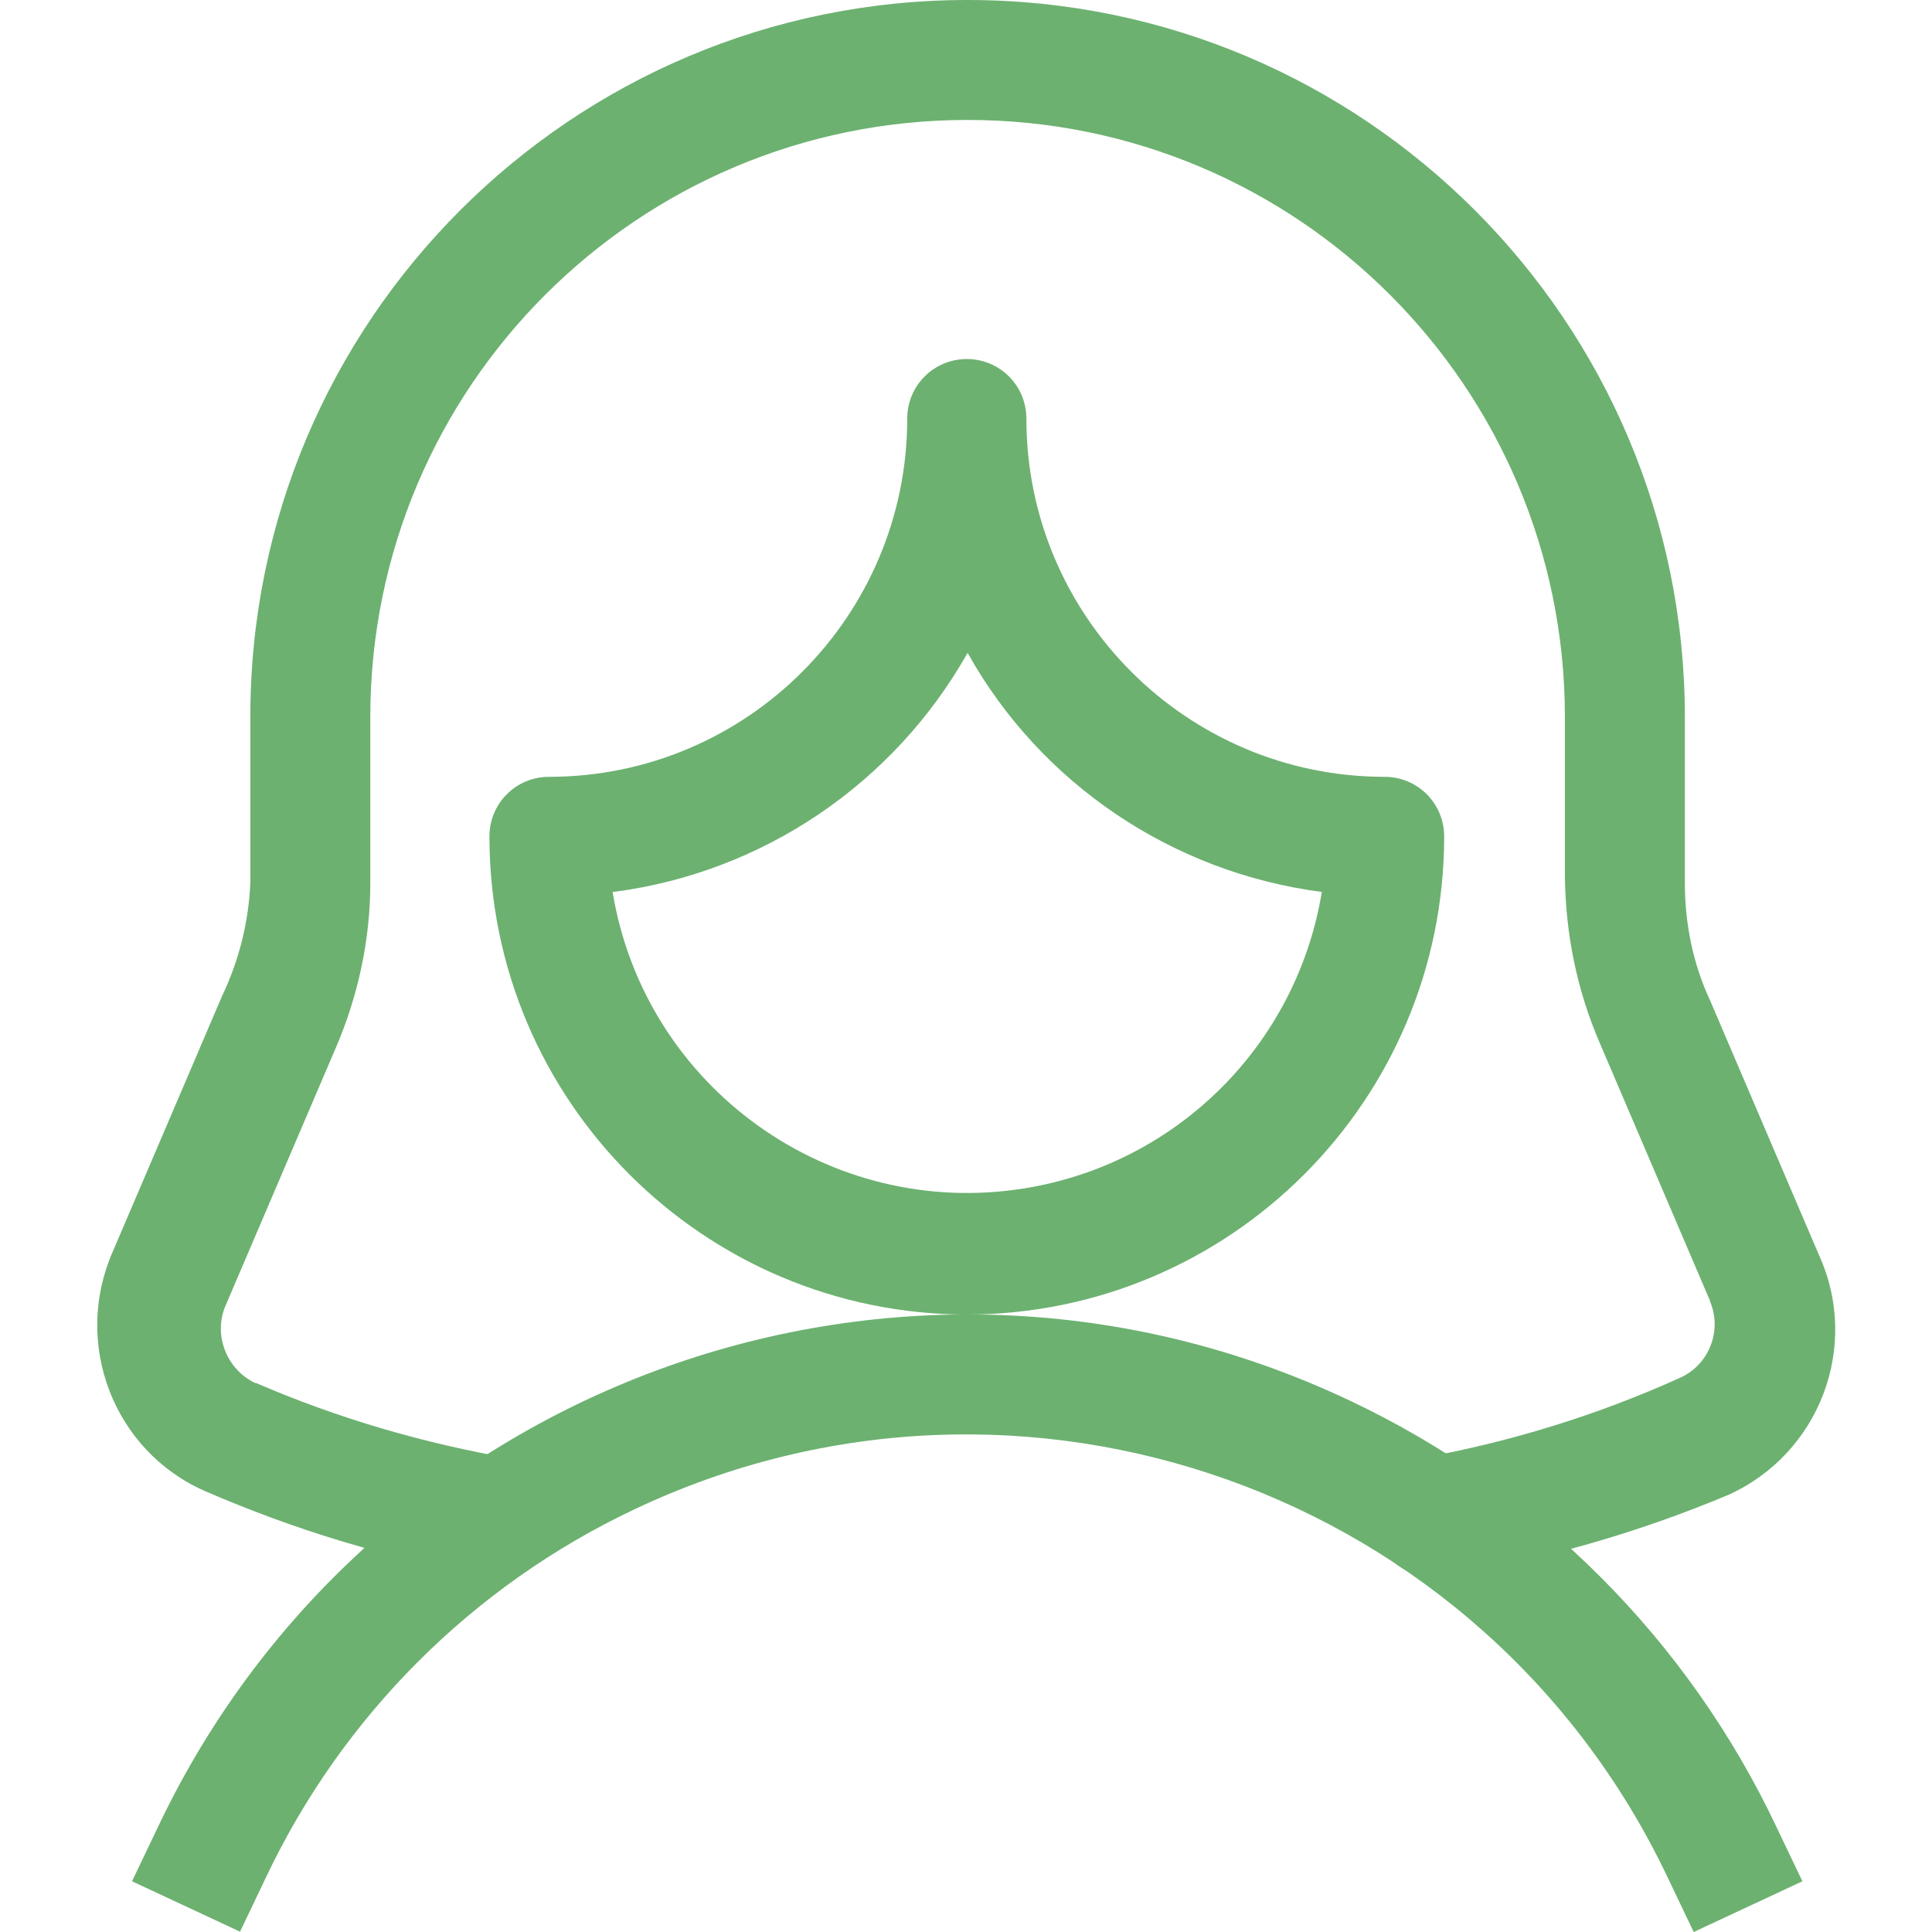
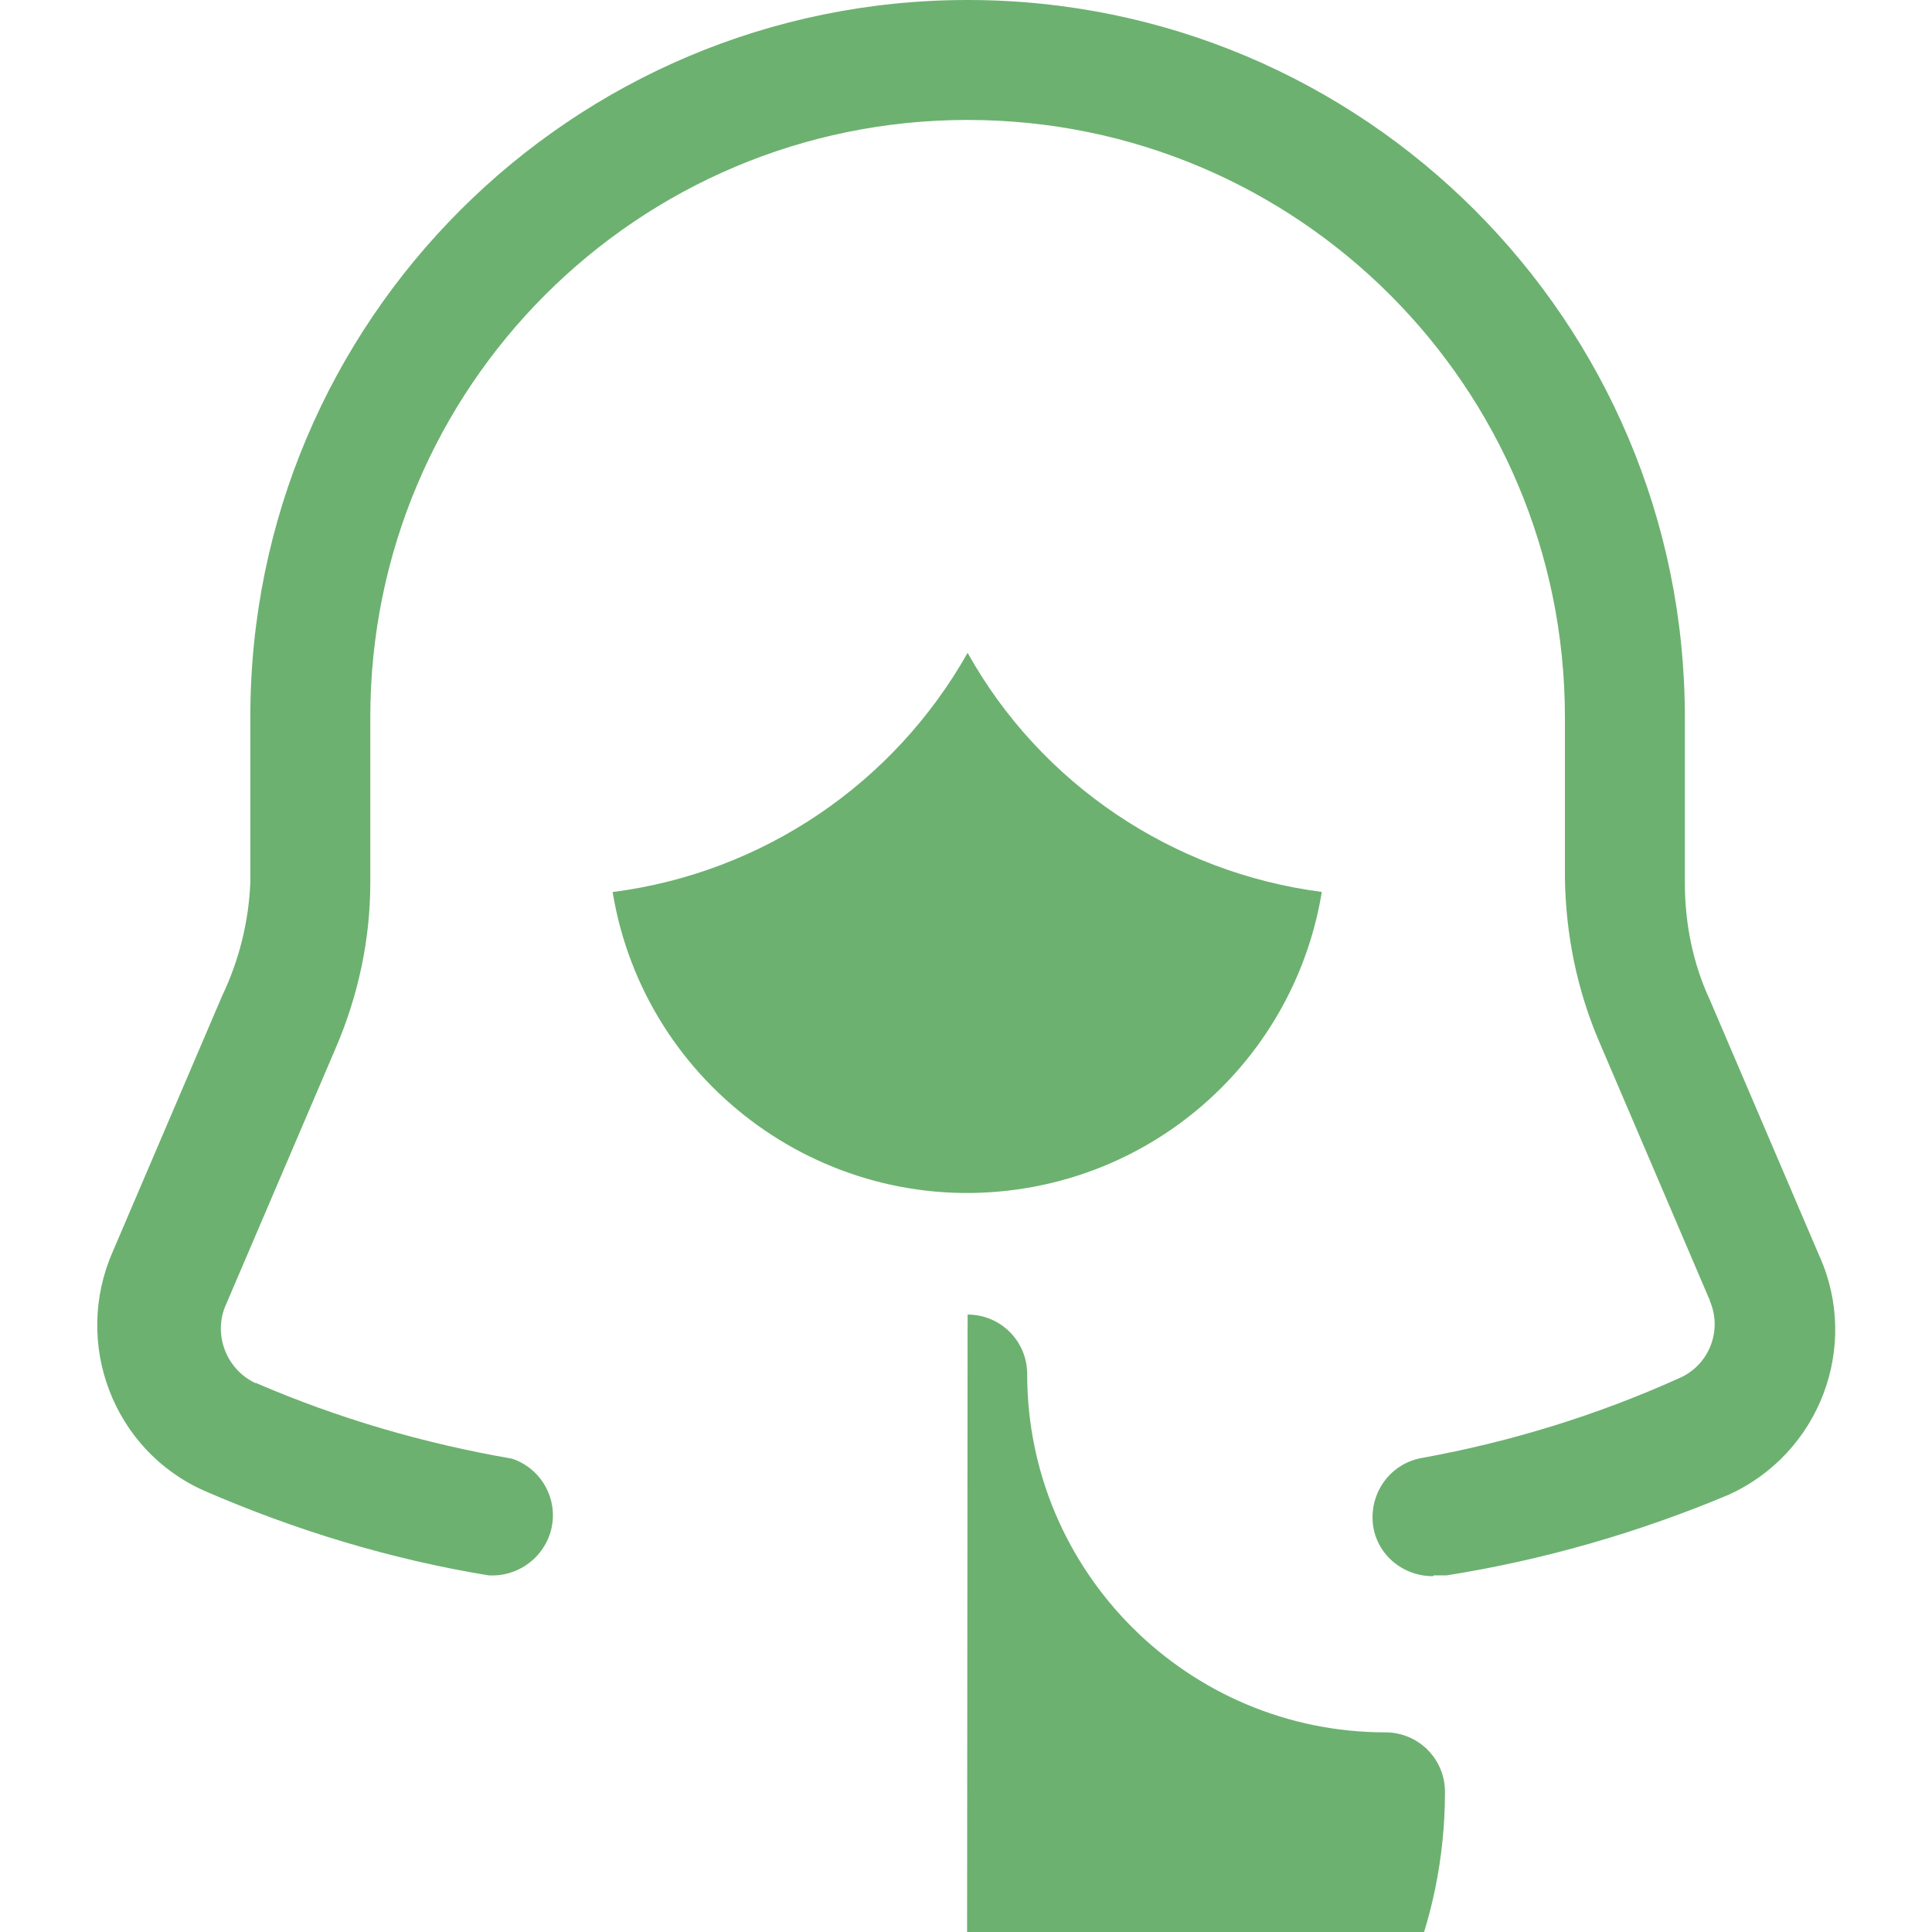
<svg xmlns="http://www.w3.org/2000/svg" id="Layer_1" data-name="Layer 1" viewBox="0 0 24 24">
  <defs>
    <style>
      .cls-1 {
        fill: none;
      }

      .cls-1, .cls-2 {
        stroke-width: 0px;
      }

      .cls-2 {
        fill: #6cb170;
      }
    </style>
  </defs>
  <rect class="cls-1" x="0" y="0" width="24" height="24" />
  <g>
-     <path class="cls-2" d="M2.99,24l-1.35-.63.32-.67c2.63-5.55,9.26-7.93,14.81-5.3,2.33,1.1,4.2,2.97,5.3,5.3l.32.67-1.35.63-.32-.67c-2.28-4.81-8.03-6.86-12.84-4.58-2.01.95-3.63,2.57-4.58,4.58l-.32.67Z" />
-     <path class="cls-2" d="M12.02,16.33c-3.28,0-5.94-2.66-5.94-5.94,0-.41.33-.74.74-.74,2.46,0,4.45-2,4.45-4.45,0-.41.33-.74.74-.74h0c.41,0,.74.33.74.74,0,2.46,2,4.45,4.45,4.45.41,0,.74.33.74.74,0,3.28-2.66,5.94-5.94,5.94ZM7.61,11.08c.4,2.43,2.7,4.08,5.13,3.68,1.89-.31,3.37-1.79,3.68-3.68-1.85-.24-3.49-1.34-4.4-2.97-.92,1.63-2.55,2.73-4.4,2.97Z" />
+     <path class="cls-2" d="M12.02,16.33h0c.41,0,.74.33.74.74,0,2.46,2,4.45,4.45,4.45.41,0,.74.33.74.74,0,3.28-2.66,5.94-5.94,5.94ZM7.61,11.08c.4,2.43,2.7,4.08,5.13,3.68,1.89-.31,3.37-1.79,3.68-3.68-1.85-.24-3.49-1.34-4.4-2.97-.92,1.63-2.55,2.73-4.4,2.97Z" />
    <path class="cls-2" d="M17.8,19.58c-.41,0-.75-.32-.75-.73,0-.37.26-.68.62-.74,1.1-.2,2.17-.53,3.19-.99.37-.16.54-.59.38-.96,0,0,0-.02-.01-.03l-1.36-3.18c-.28-.65-.42-1.34-.43-2.05v-1.99c0-4.1-3.32-7.42-7.42-7.42s-7.42,3.32-7.42,7.42v2.06c0,.7-.15,1.4-.43,2.05l-1.36,3.18c-.17.37,0,.81.36.98,0,0,0,0,.01,0,1.02.44,2.08.75,3.18.94.39.13.6.55.47.94-.11.32-.42.53-.76.51-1.22-.2-2.4-.56-3.53-1.05-1.13-.5-1.64-1.83-1.14-2.97,0,0,0,0,0,0l1.36-3.18c.21-.44.33-.92.35-1.41v-2.06C3.11,3.99,7.1,0,12.02,0s8.91,3.99,8.91,8.91v2.06c0,.5.1,1,.31,1.45l1.36,3.18c.51,1.13,0,2.46-1.13,2.97-1.12.47-2.3.81-3.5,1h-.16Z" />
  </g>
</svg>